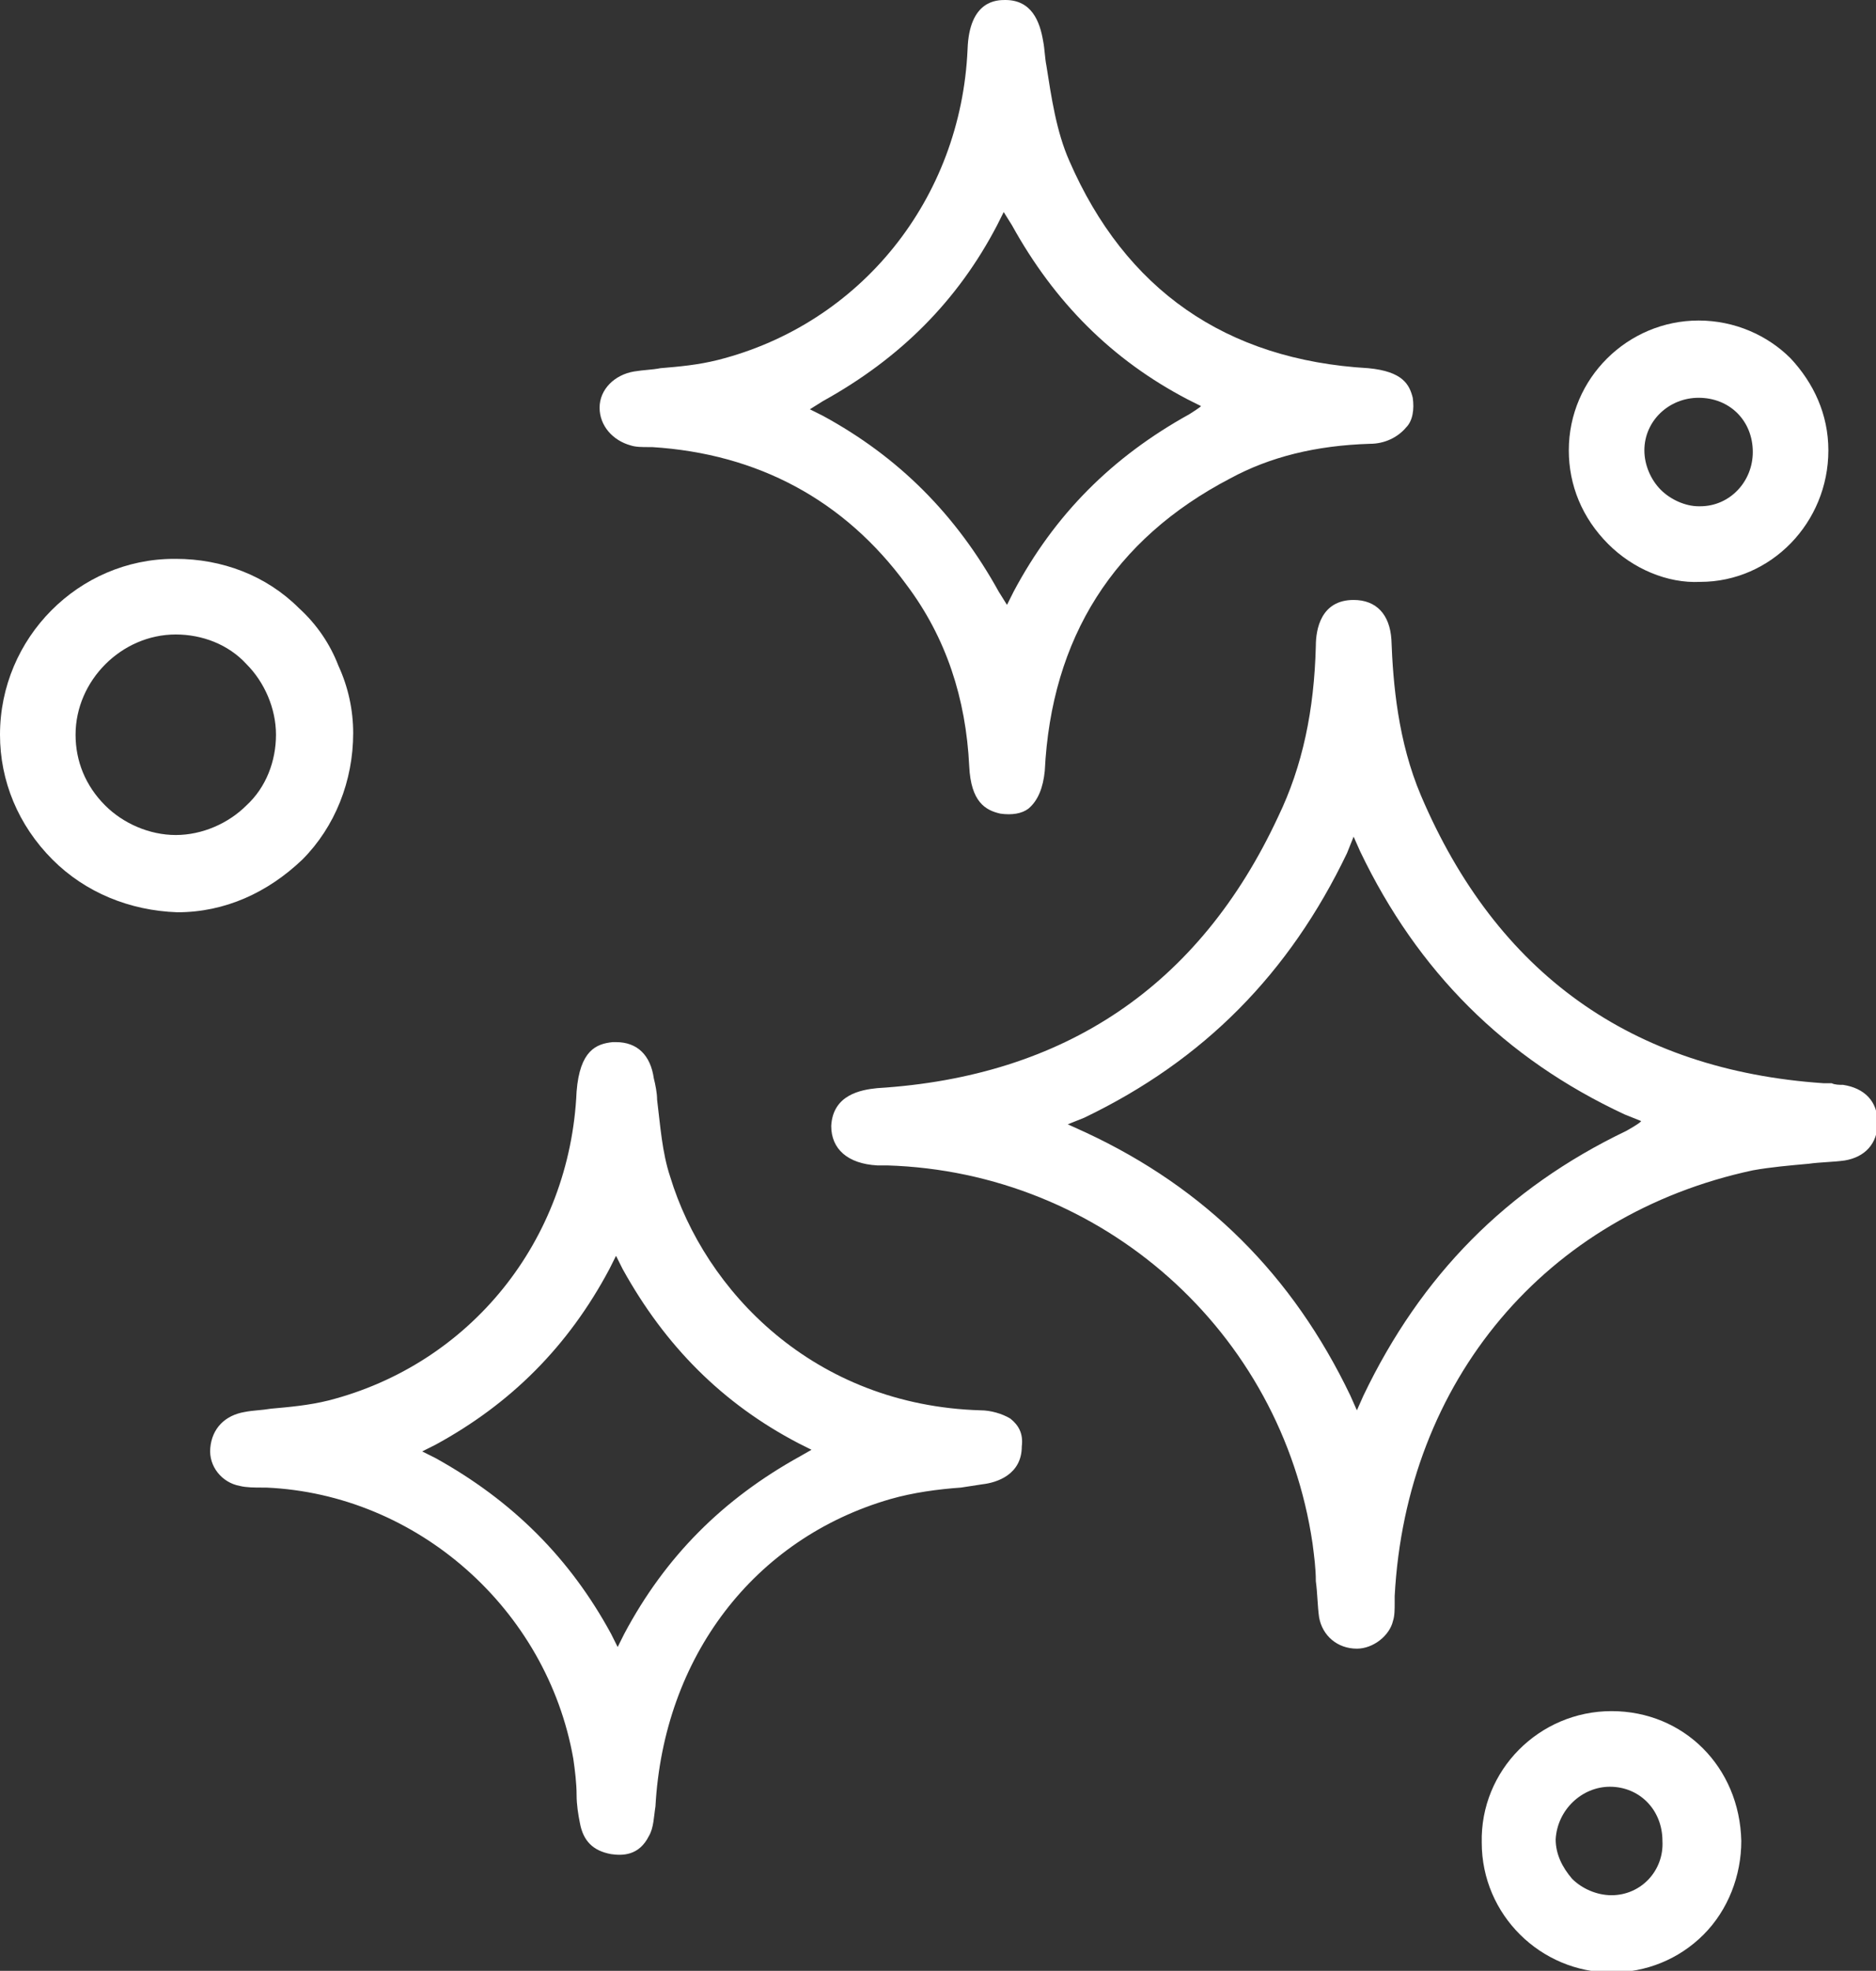
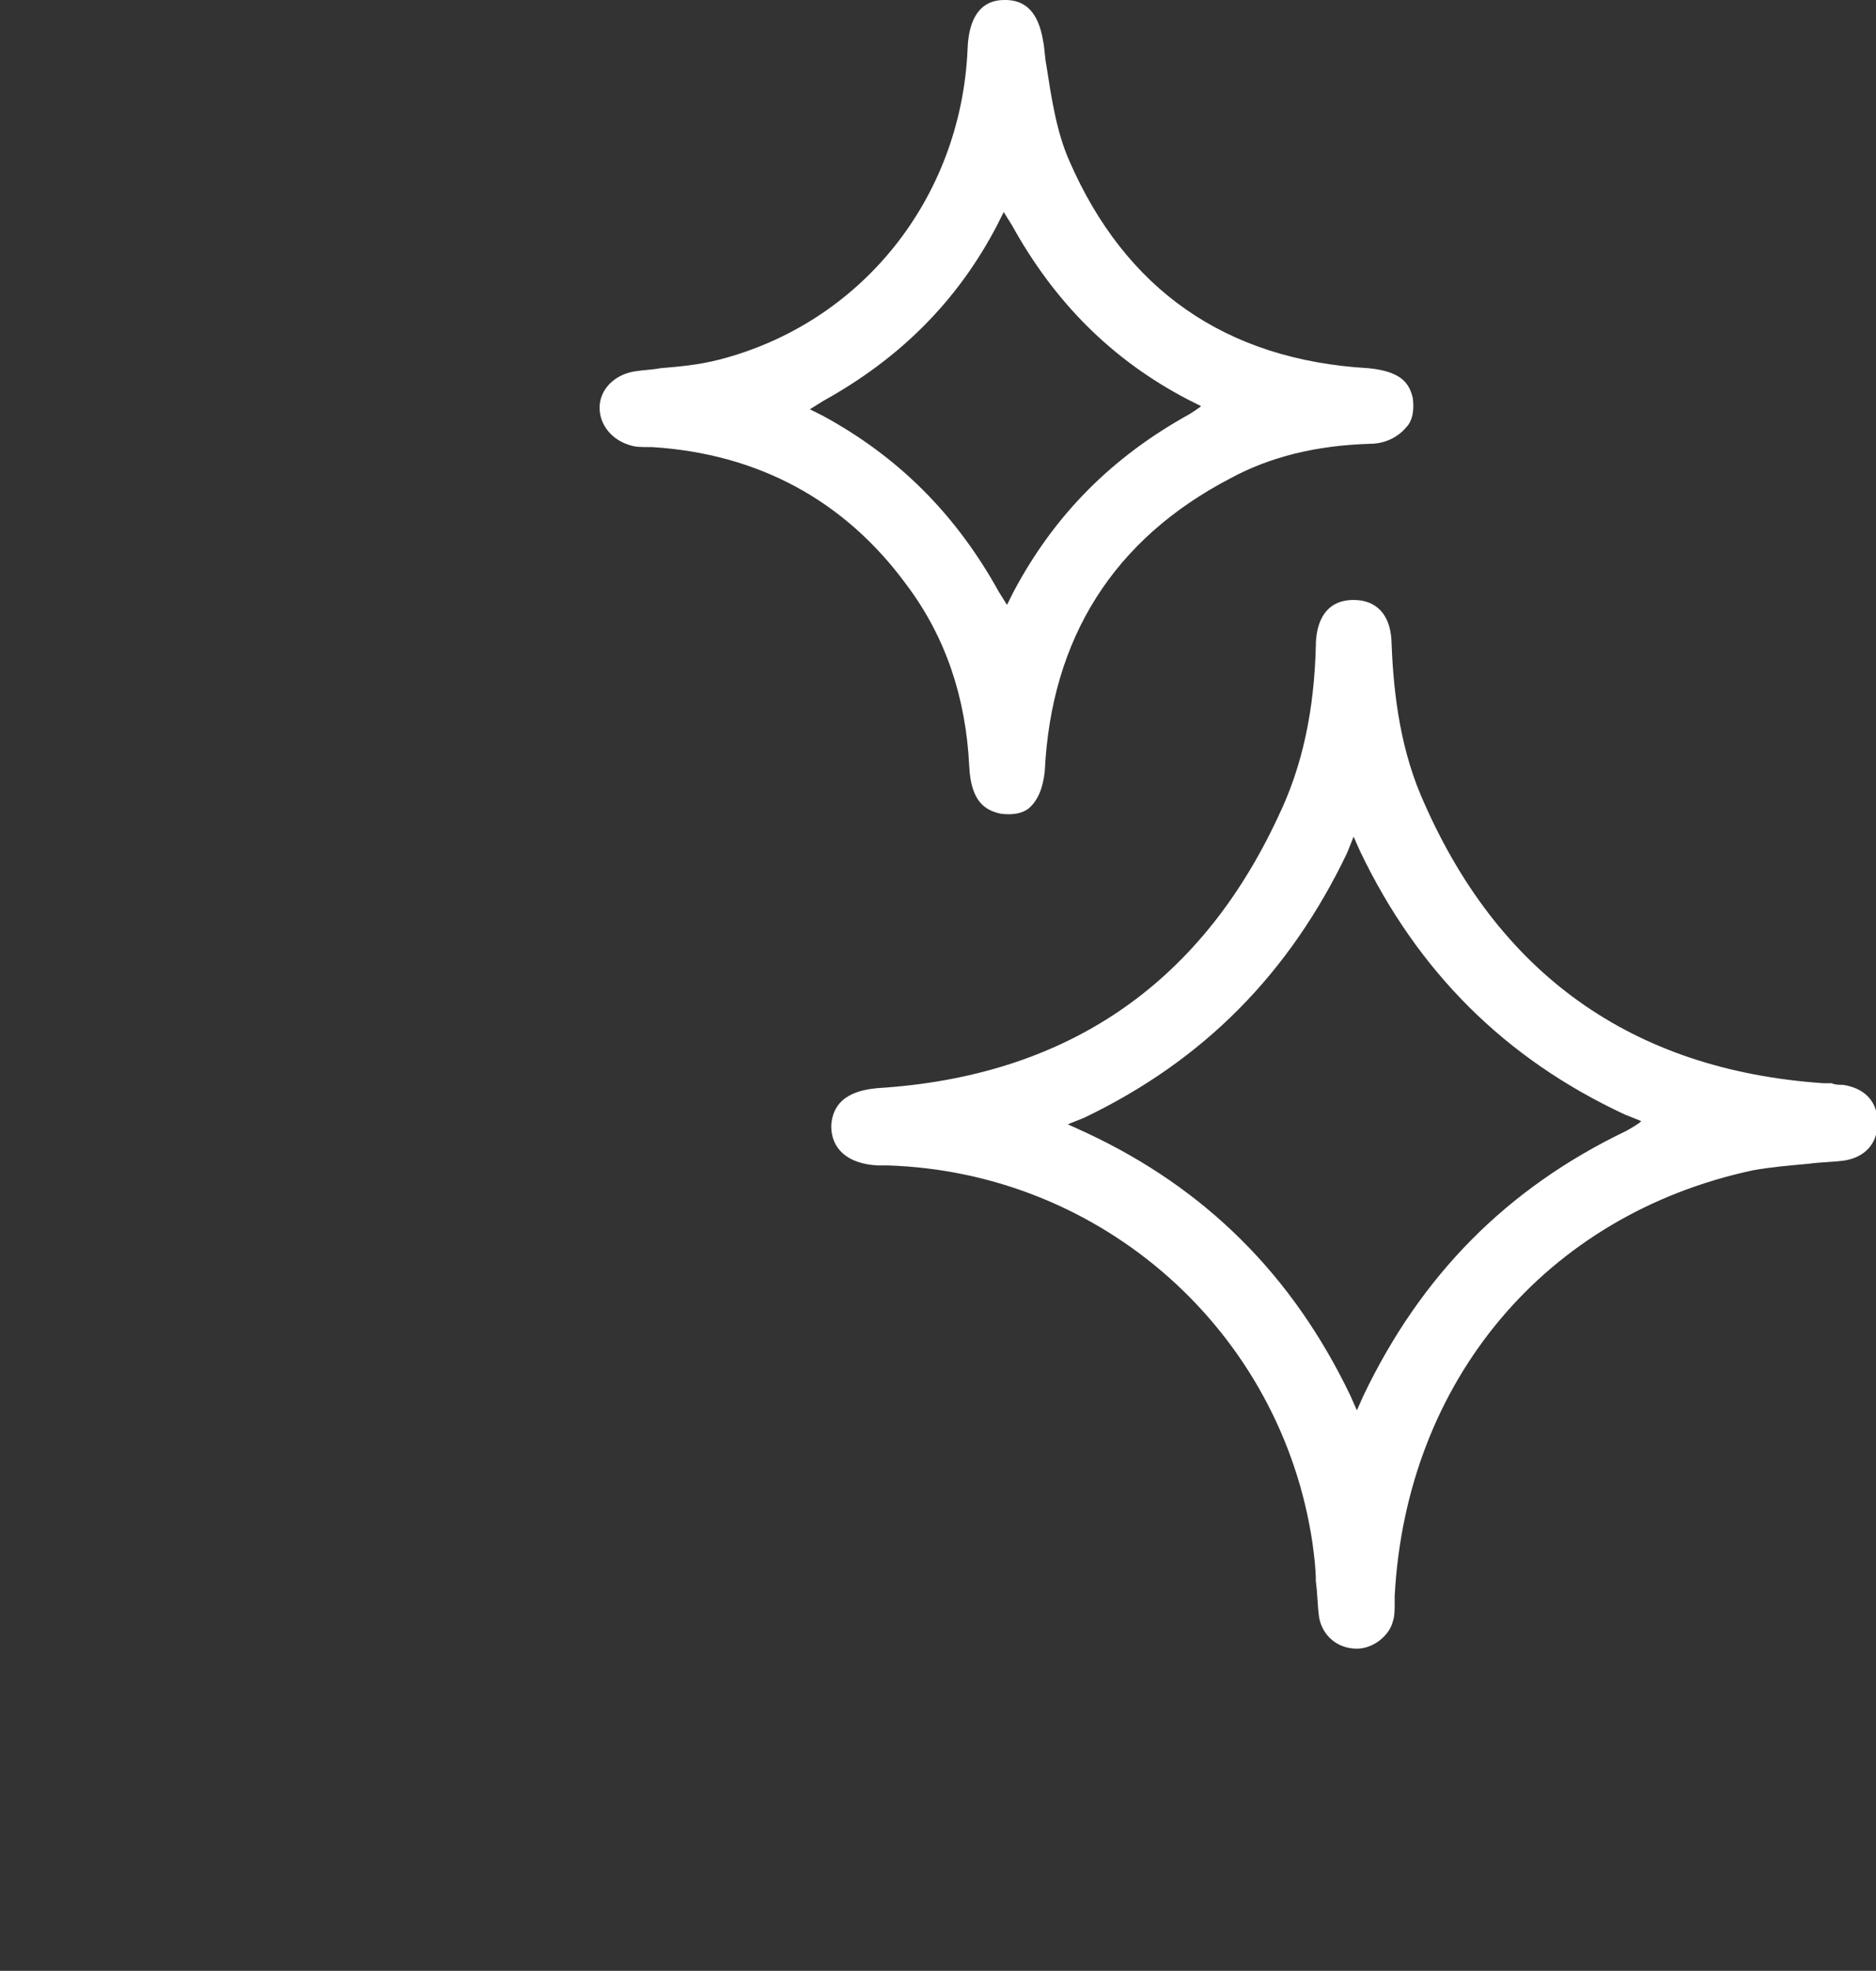
<svg xmlns="http://www.w3.org/2000/svg" version="1.1" id="Livello_2_00000180364334048814644940000014654330009563112881_" x="0px" y="0px" viewBox="0 0 114.2 119.9" style="enable-background:new 0 0 114.2 119.9;" xml:space="preserve">
  <rect x="0" y="0" width="114.2" height="119.9" fill="#333333" stroke="none" />
  <style type="text/css">
	.st0{fill:#FFFFFF;}
</style>
  <g id="Livello_1-2">
    <g>
      <path class="st0" d="M112.2,66c-0.2,0-0.5,0-0.7-0.1c-0.2,0-0.3,0-0.5,0c-11.7-0.8-19.9-6.7-24.5-17.5c-1.4-3.3-1.7-6.8-1.8-9.5    c-0.1-1.5-0.9-2.4-2.3-2.4l0,0c-2,0-2.3,1.8-2.3,2.8c-0.1,3.9-0.8,7.3-2.3,10.4C73,60,64.8,65.5,53.4,66.2c-1,0.1-2.7,0.4-2.8,2.3    c0,1.4,1,2.3,2.8,2.4c0.1,0,0.2,0,0.3,0H54C67.1,71.3,78,81,79.9,93.9c0.1,0.8,0.2,1.5,0.2,2.3c0.1,0.7,0.1,1.5,0.2,2.2    c0.2,1.1,1.1,1.9,2.3,1.9c1,0,2-0.8,2.2-1.7c0.1-0.3,0.1-0.7,0.1-1.1l0-0.4c0.7-13.1,9.2-23.2,21.8-25.9c1.1-0.2,2.3-0.3,3.4-0.4    c0.7-0.1,1.5-0.1,2.2-0.2c1.2-0.2,2-1,2-2.3C114.3,67,113.5,66.2,112.2,66L112.2,66z M99,68.8c-7.3,3.5-12.5,8.8-16,16.1l-0.4,0.9    l-0.4-0.9c-3.5-7.3-8.8-12.6-16.1-16L65,68.4L66,68c7.3-3.5,12.5-8.8,16-16.1l0.4-1l0.4,0.9c3.5,7.3,8.8,12.6,16.1,16l1,0.4    C99.9,68.3,99,68.8,99,68.8z" />
      <path class="st0" d="M86,24.2c-0.2-0.8-0.6-1.6-2.7-1.8c-8.7-0.5-14.8-4.8-18.2-12.6C64.3,8,64,5.9,63.7,4c-0.1-0.5-0.1-1-0.2-1.5    C63.3,1.3,62.8,0,61.2,0c-0.5,0-2.2,0-2.3,3c-0.4,9.1-6.5,16.7-15.2,18.9c-1.2,0.3-2.3,0.4-3.5,0.5c-0.5,0.1-1,0.1-1.6,0.2    c-1.2,0.2-2.1,1.1-2.1,2.2c0,1.1,0.8,2,1.9,2.3c0.3,0.1,0.7,0.1,1.1,0.1h0.2c6.4,0.4,11.7,3.2,15.5,8.4c2.4,3.2,3.6,6.9,3.8,11    c0.1,2.2,1,2.7,1.9,2.9c0.7,0.1,1.3,0,1.7-0.3c0.6-0.5,0.9-1.3,1-2.3c0.4-8.1,4.2-14.1,11.3-17.8c2.4-1.3,5.2-2,8.5-2.1    c0.9,0,1.7-0.4,2.2-1C86,25.6,86.1,24.9,86,24.2z M72.4,25.2c-4.7,2.6-8.2,6.1-10.7,10.8l-0.4,0.8l-0.5-0.8    c-2.6-4.7-6.1-8.2-10.7-10.7l-0.8-0.4l0.8-0.5c4.7-2.6,8.2-6.1,10.6-10.7l0.4-0.8l0.5,0.8c2.6,4.7,6.1,8.2,10.7,10.6l0.8,0.4    C73.2,24.7,72.4,25.2,72.4,25.2z" />
-       <path class="st0" d="M61.5,86.3c-0.5-0.3-1.2-0.5-1.8-0.5c-10.2-0.3-16.8-7.3-18.9-14.2c-0.5-1.5-0.6-3.1-0.8-4.7    c0-0.4-0.1-0.9-0.2-1.3c-0.2-1.4-1-2.2-2.3-2.2h-0.2c-1,0.1-2,0.5-2.2,3c-0.4,9.1-6.5,16.6-15.1,18.8c-1.2,0.3-2.4,0.4-3.5,0.5    c-0.6,0.1-1.1,0.1-1.6,0.2c-1.2,0.2-2,1-2.1,2.2c-0.1,1.1,0.7,2.1,1.8,2.3c0.4,0.1,0.9,0.1,1.4,0.1h0.2    c9.2,0.4,17.1,7.4,18.7,16.5c0.1,0.7,0.2,1.5,0.2,2.2c0,0.6,0.1,1.2,0.2,1.7c0.2,1.1,0.8,1.7,1.9,1.9c0.7,0.1,1.7,0.1,2.3-1.1    c0.3-0.5,0.3-1.2,0.4-1.8c0.5-9.1,6-16.3,14.3-18.7c1.4-0.4,2.9-0.6,4.3-0.7l1.3-0.2c0.9-0.1,2.4-0.6,2.4-2.3    C62.3,87.2,62,86.7,61.5,86.3z M48.7,88.6c-4.7,2.6-8.2,6.1-10.7,10.8l-0.4,0.8l-0.4-0.8c-2.5-4.6-6-8.1-10.7-10.7l-0.8-0.4    l0.8-0.4c4.6-2.5,8.1-6,10.6-10.7l0.4-0.8l0.4,0.8c2.6,4.7,6.1,8.2,10.7,10.6l0.8,0.4L48.7,88.6L48.7,88.6z" />
-       <path class="st0" d="M20.6,40.5c-0.5-1.3-1.3-2.5-2.4-3.5c-2-2-4.7-3-7.5-3h-0.1C4.8,34,0,38.8,0,44.7c0,2.8,1.1,5.5,3.2,7.6    c2,2,4.7,3.1,7.6,3.2c2.9,0,5.5-1.2,7.6-3.2c2-2,3.1-4.8,3.1-7.7C21.5,43.2,21.2,41.8,20.6,40.5z M15,49c-1.1,1.1-2.7,1.8-4.3,1.8    h0c-1.6,0-3.2-0.7-4.3-1.8c-1.2-1.2-1.8-2.7-1.8-4.3c0-3.3,2.8-6.1,6.1-6.1c1.6,0,3.2,0.6,4.3,1.8c1.1,1.1,1.8,2.7,1.8,4.3    S16.2,47.9,15,49z" />
-       <path class="st0" d="M109,21.8c-1.4-1.4-3.4-2.3-5.6-2.3c-4.3,0-7.9,3.5-7.9,7.9c0,2.1,0.8,4.1,2.4,5.7c1.5,1.5,3.6,2.4,5.6,2.3    c4.3,0,7.8-3.6,7.8-8C111.3,25.2,110.4,23.3,109,21.8z M106.7,27.5c0,1.8-1.4,3.3-3.2,3.3h-0.1c-0.8,0-1.7-0.4-2.3-1    c-0.6-0.6-1-1.5-1-2.4c0-1.8,1.5-3.2,3.3-3.2h0C105.3,24.2,106.7,25.6,106.7,27.5C106.7,27.4,106.7,27.5,106.7,27.5z" />
-       <path class="st0" d="M98.1,104.1L98.1,104.1c-4.4,0-8,3.6-7.9,8c0,4.4,3.6,7.9,7.9,7.9h0c2.1,0,4.1-0.8,5.6-2.3    c1.5-1.5,2.3-3.6,2.3-5.7C105.9,107.5,102.5,104.1,98.1,104.1L98.1,104.1z M98.1,115.3L98.1,115.3c-0.9,0-1.8-0.4-2.4-1    c-0.6-0.7-1-1.5-1-2.4c0.1-1.8,1.6-3.2,3.3-3.2c1.8,0,3.2,1.4,3.2,3.3C101.3,113.8,99.9,115.3,98.1,115.3z" />
    </g>
  </g>
</svg>